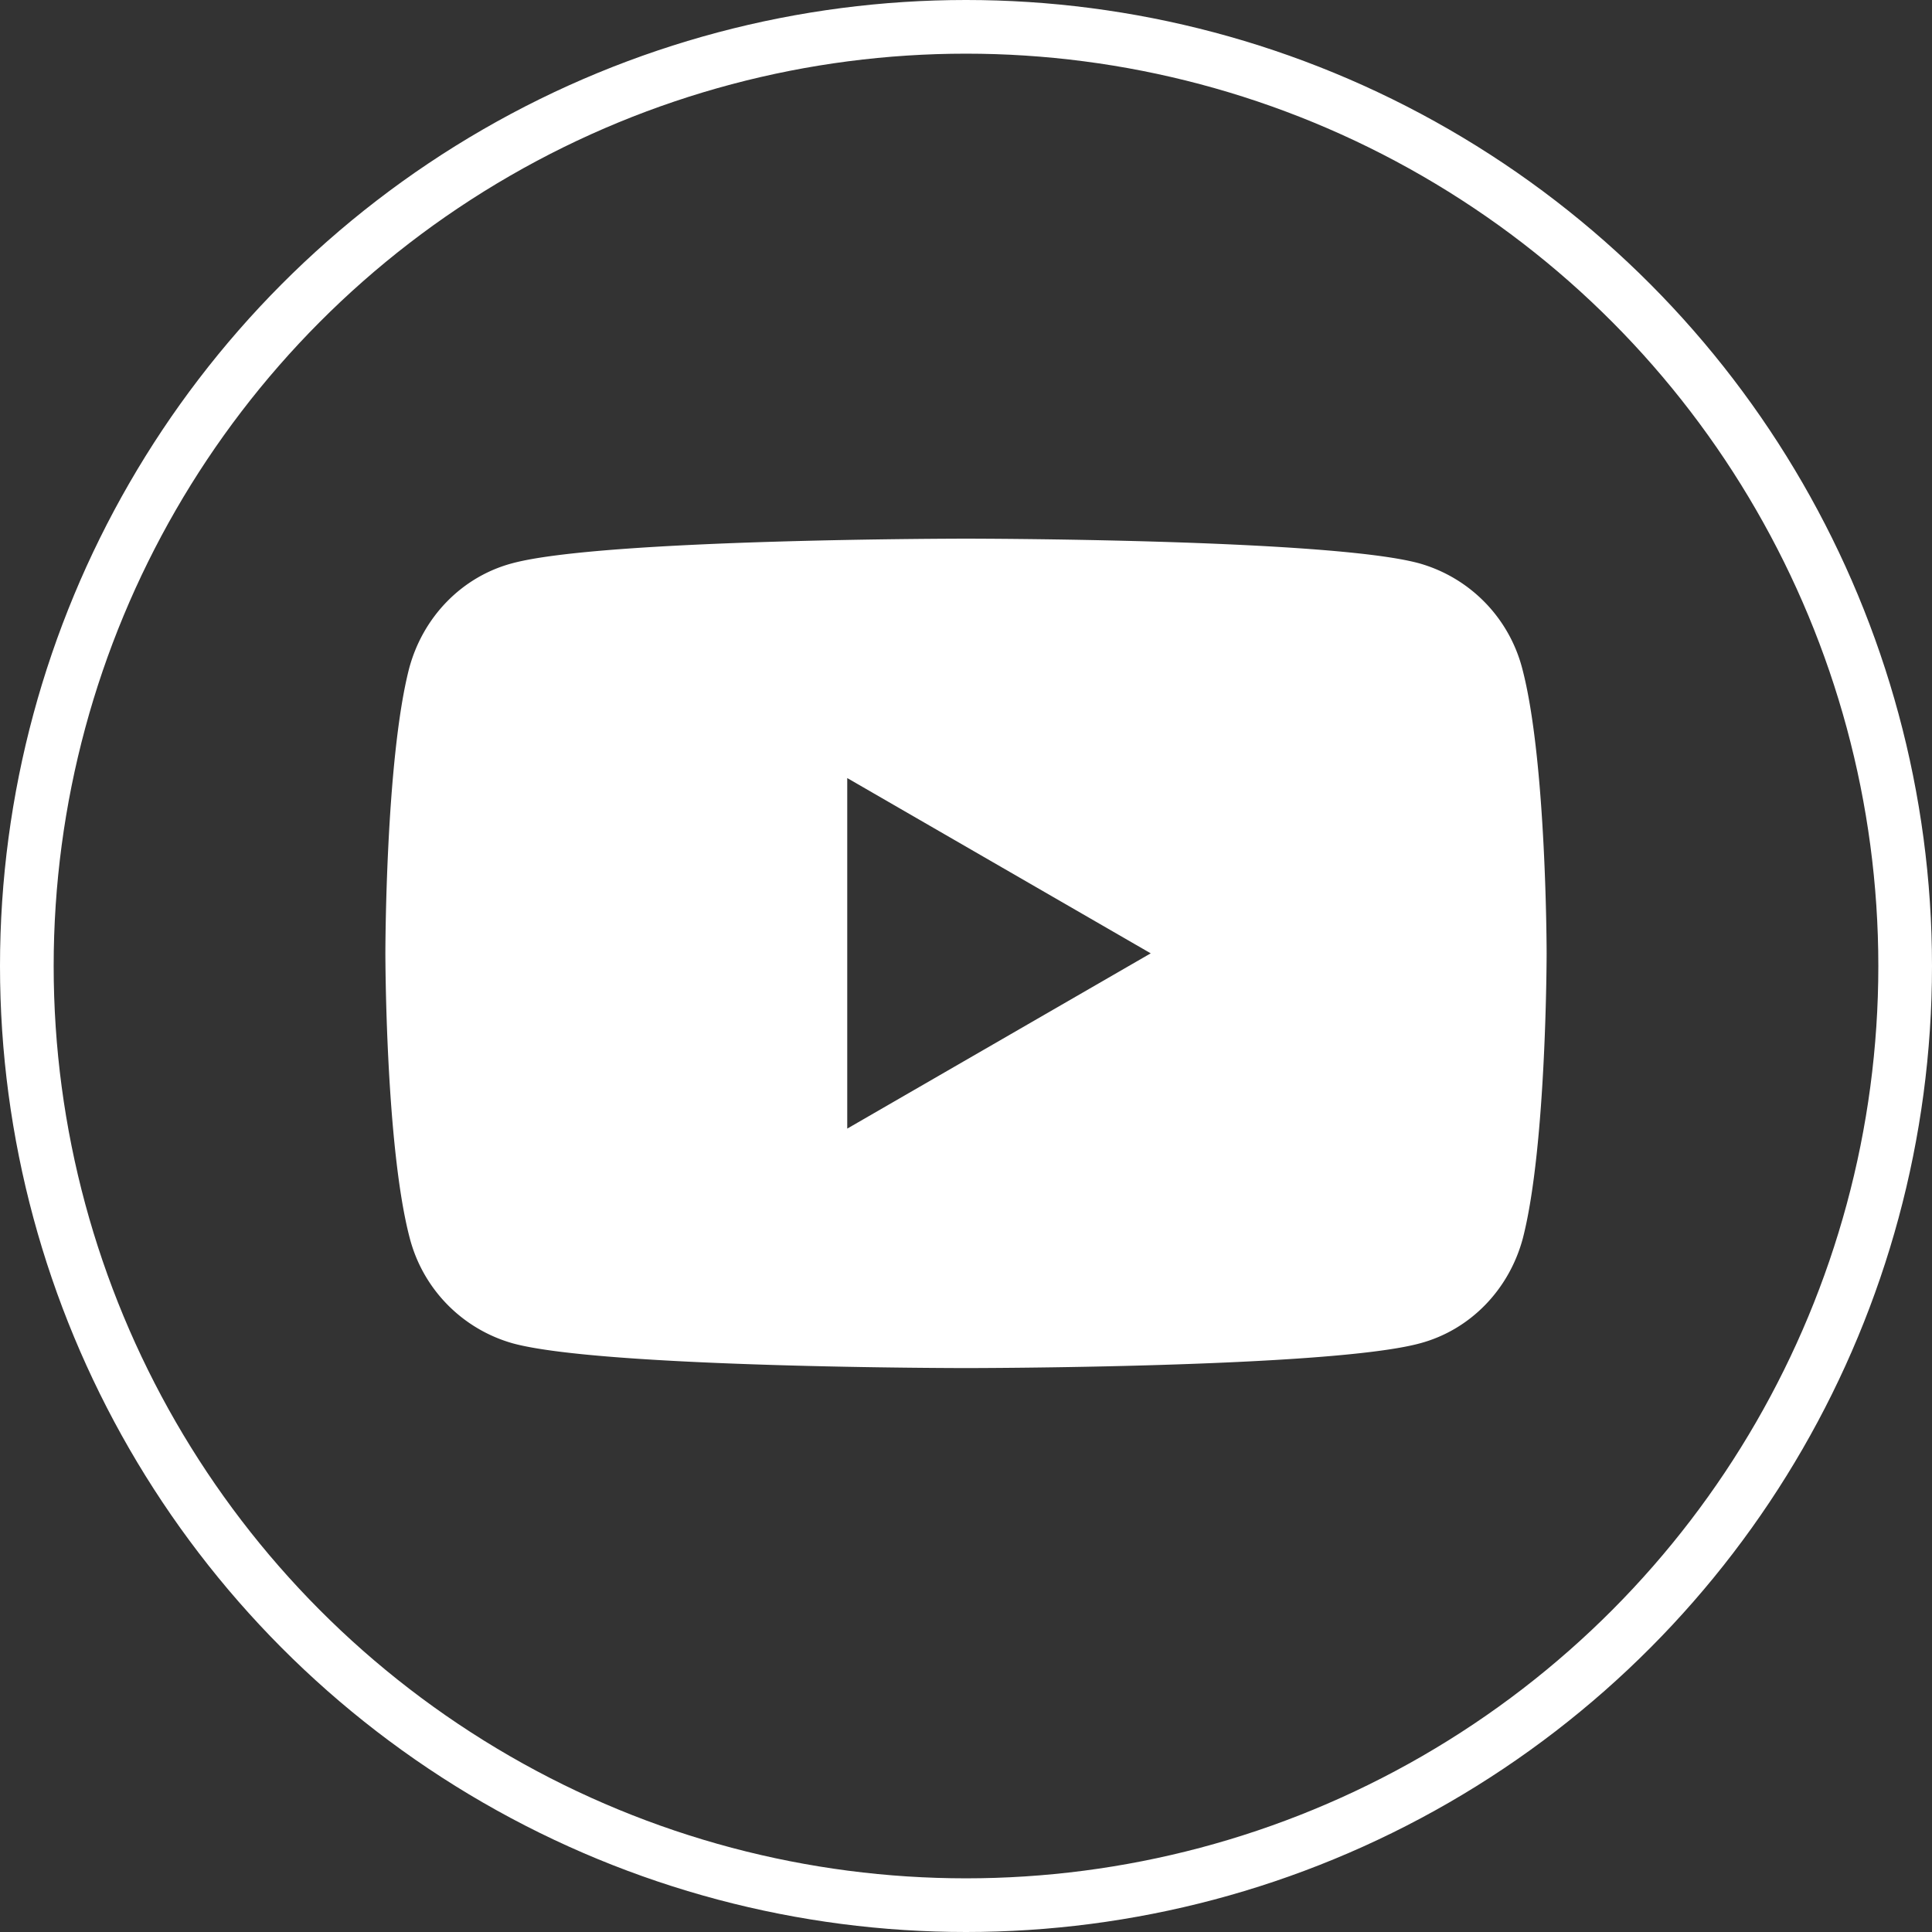
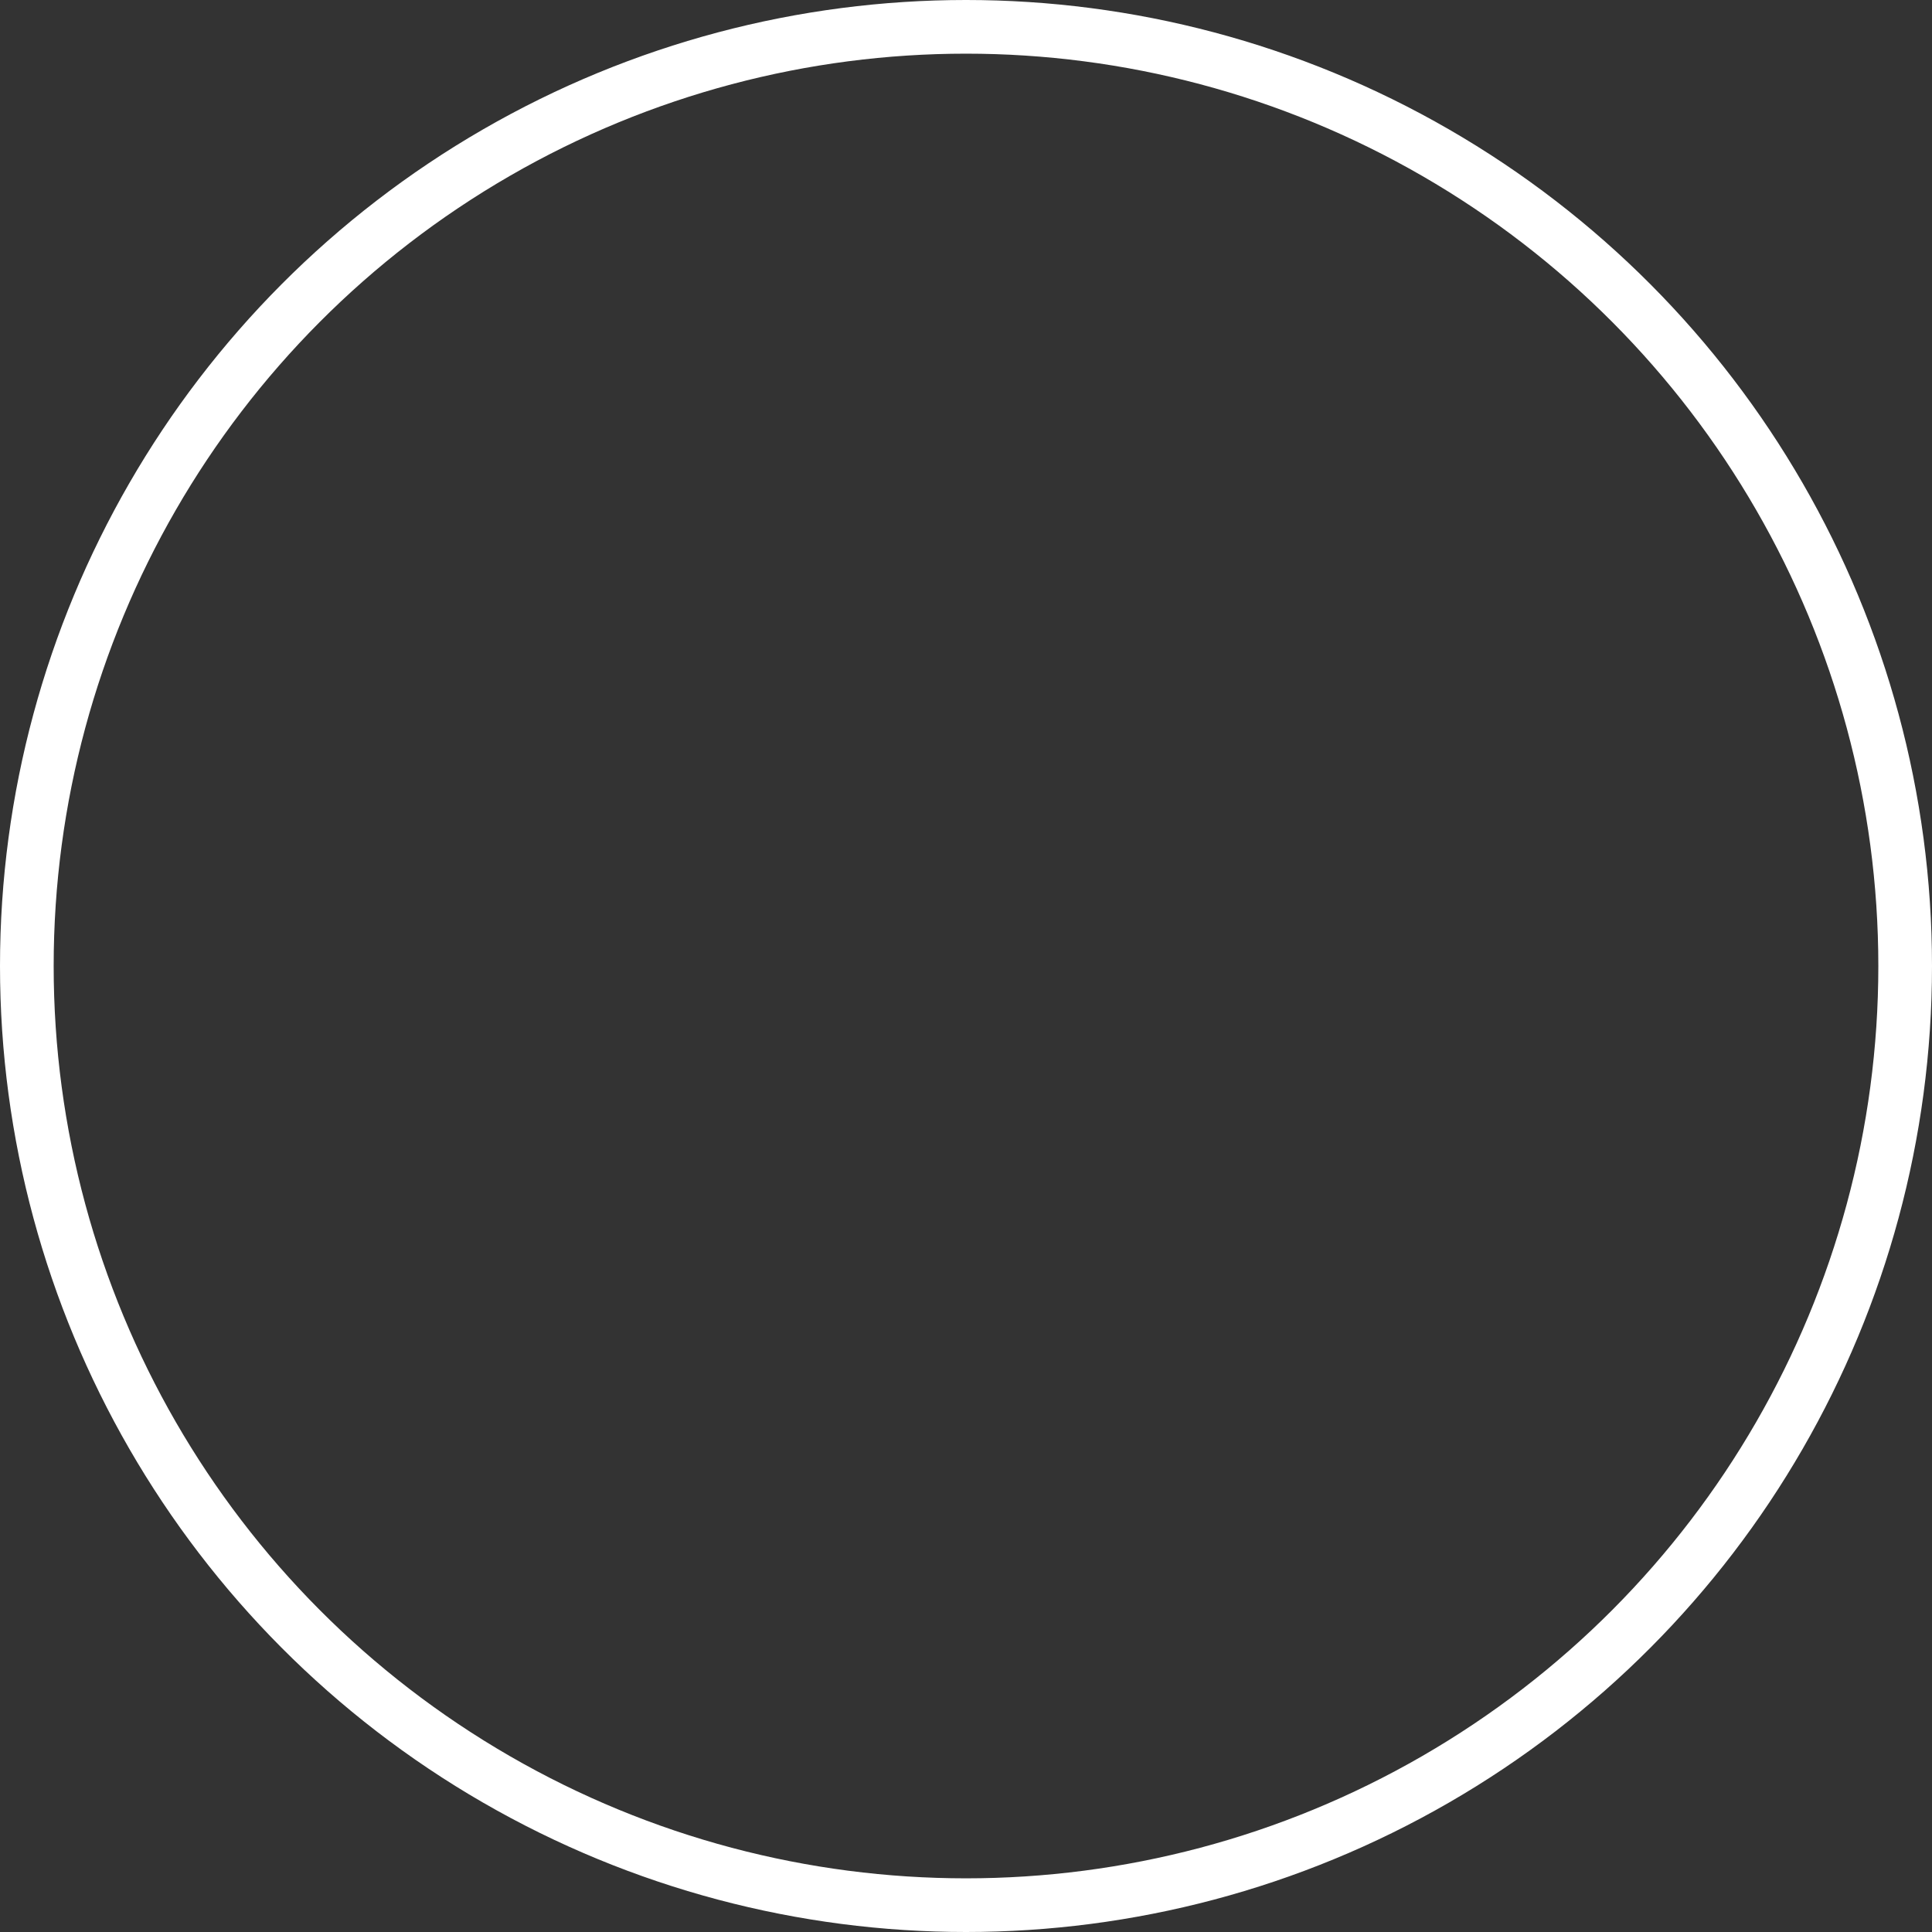
<svg xmlns="http://www.w3.org/2000/svg" width="36" height="36">
  <rect width="100%" height="100%" fill="#333333" stroke="none" />
  <g fill="none">
    <circle stroke="#FFF" cx="18" cy="18" r="17.5" />
-     <path d="M28.364 12.454a2.758 2.758 0 0 0-1.918-1.957c-1.684-.46-8.446-.46-8.446-.46s-6.762 0-8.459.46c-.934.25-1.66.998-1.917 1.957-.443 1.72-.443 5.31-.443 5.31s0 3.59.455 5.31a2.758 2.758 0 0 0 1.918 1.957c1.684.461 8.446.461 8.446.461s6.762 0 8.459-.461c.934-.25 1.66-.997 1.917-1.957.443-1.72.443-5.31.443-5.31s0-3.59-.455-5.31ZM15.787 21.03v-6.532l5.655 3.266-5.655 3.266Z" fill="#FFF" />
  </g>
</svg>